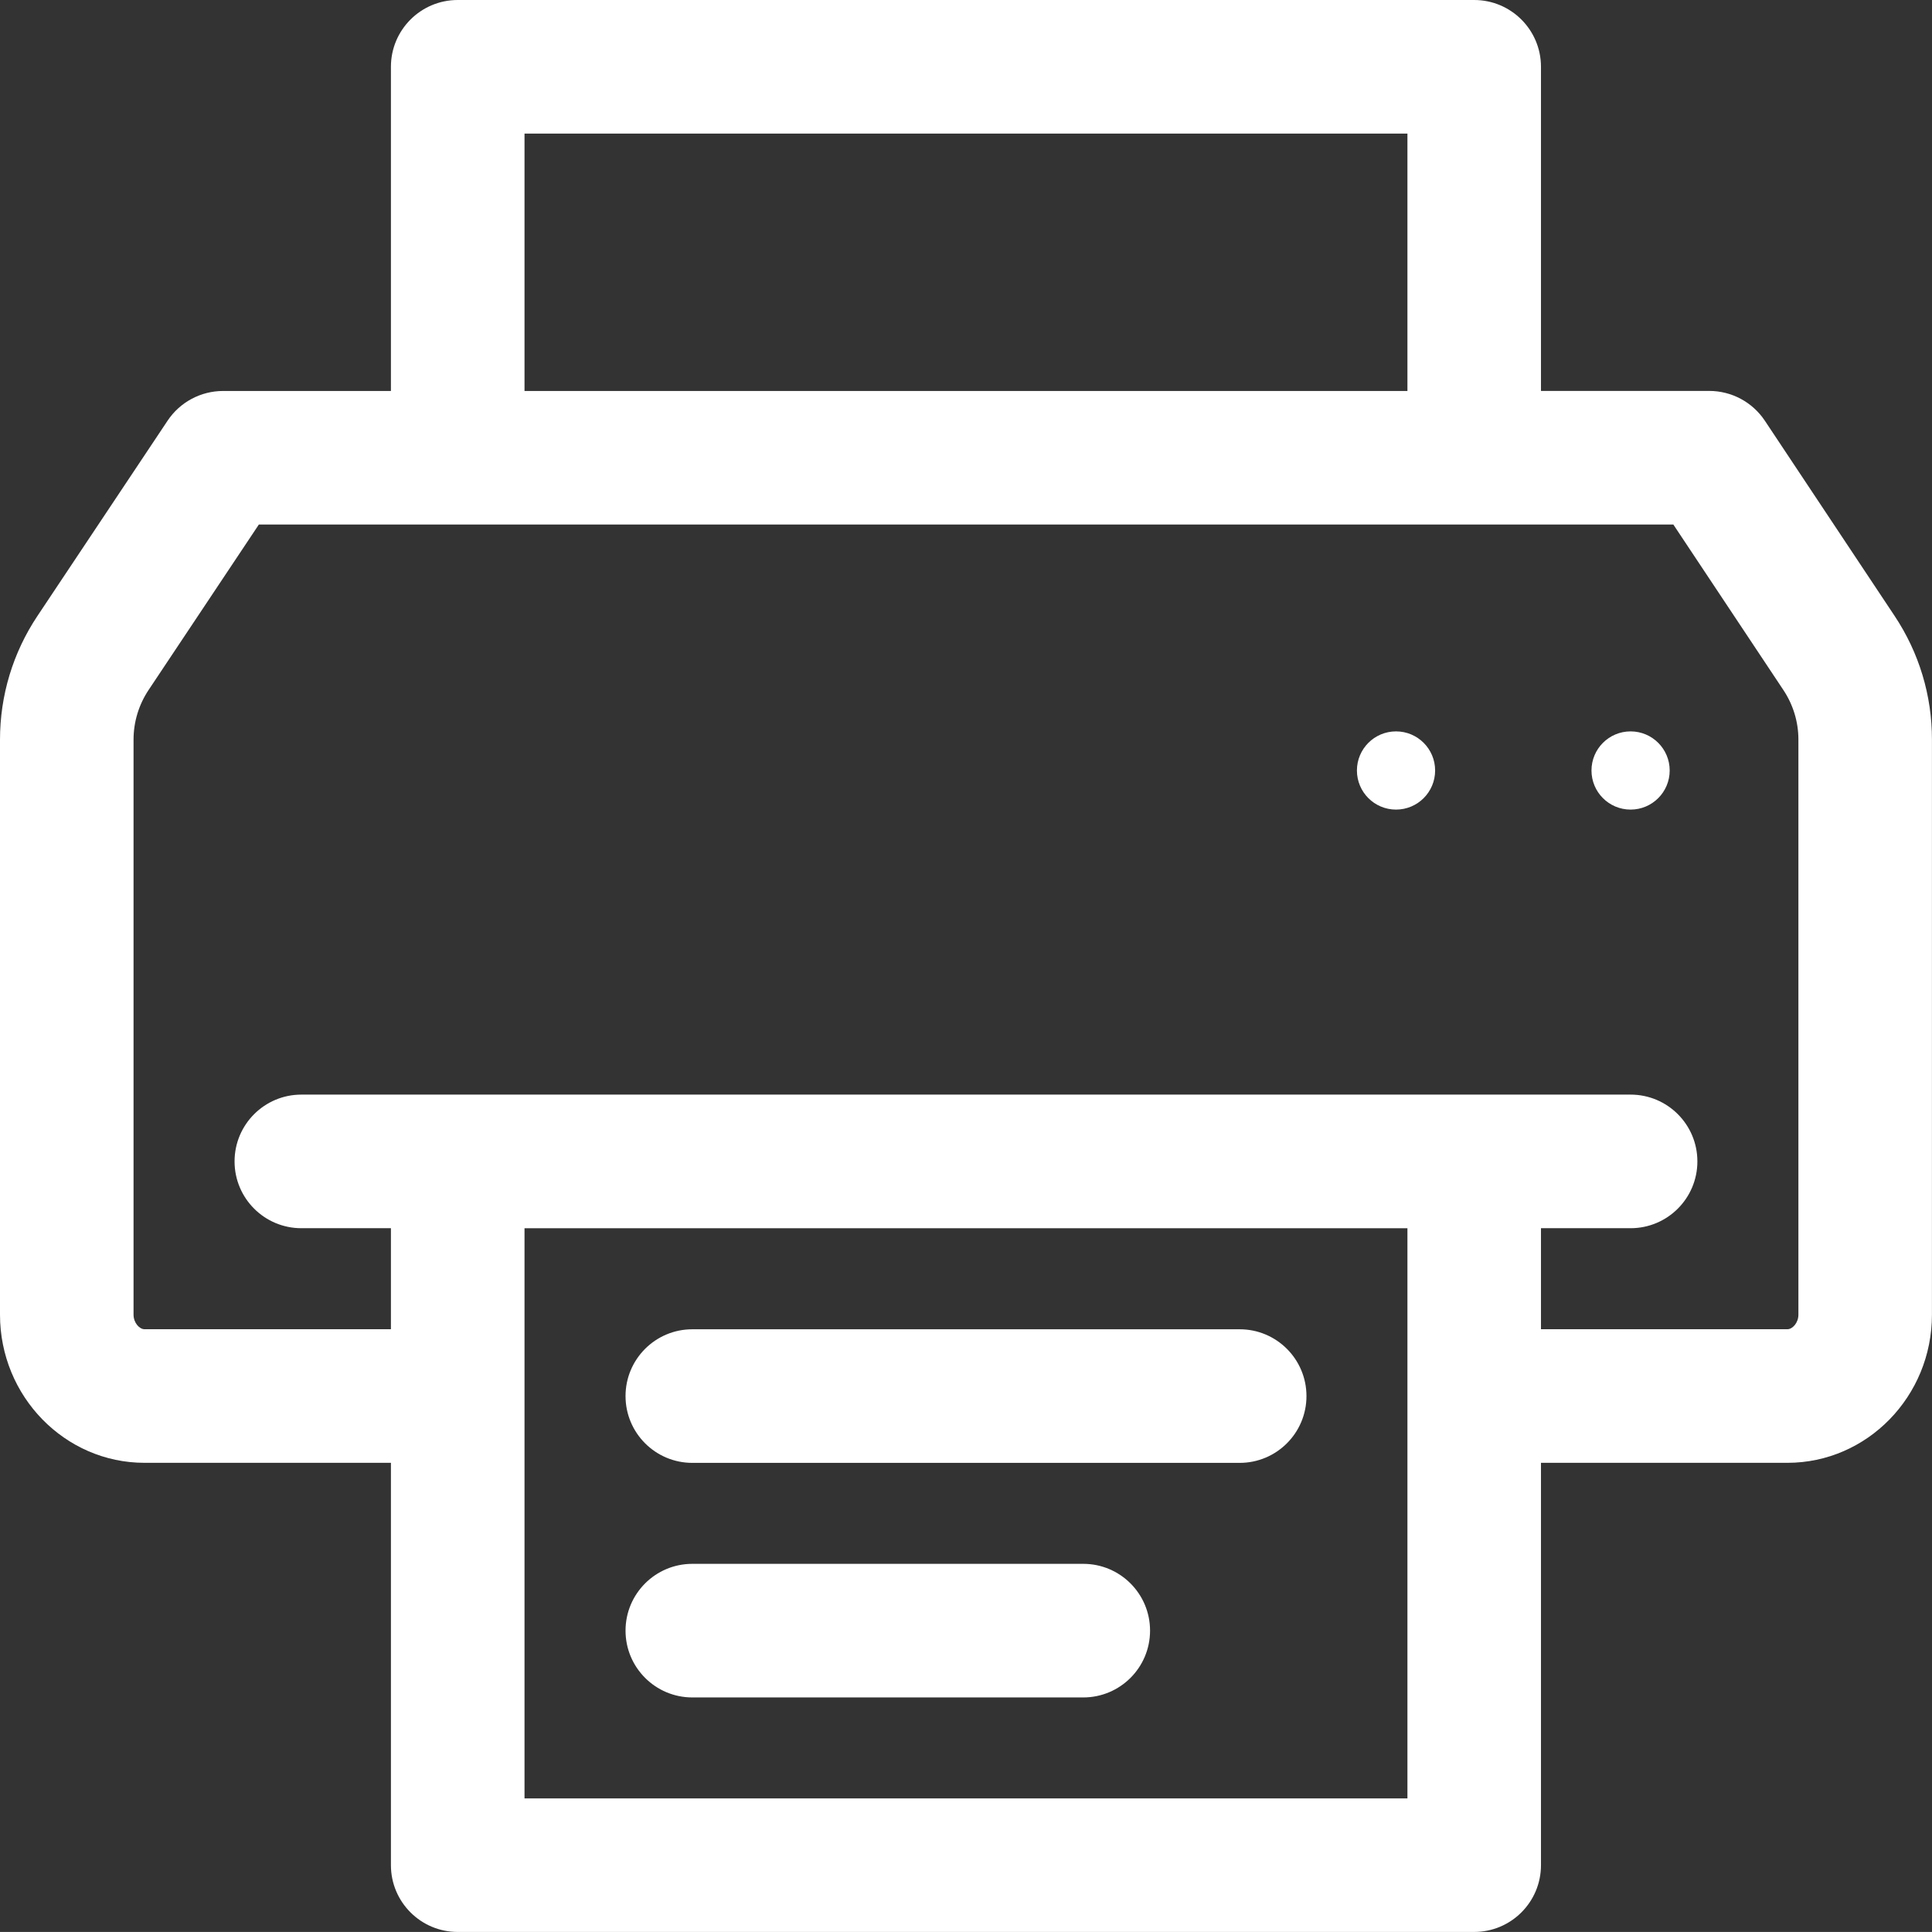
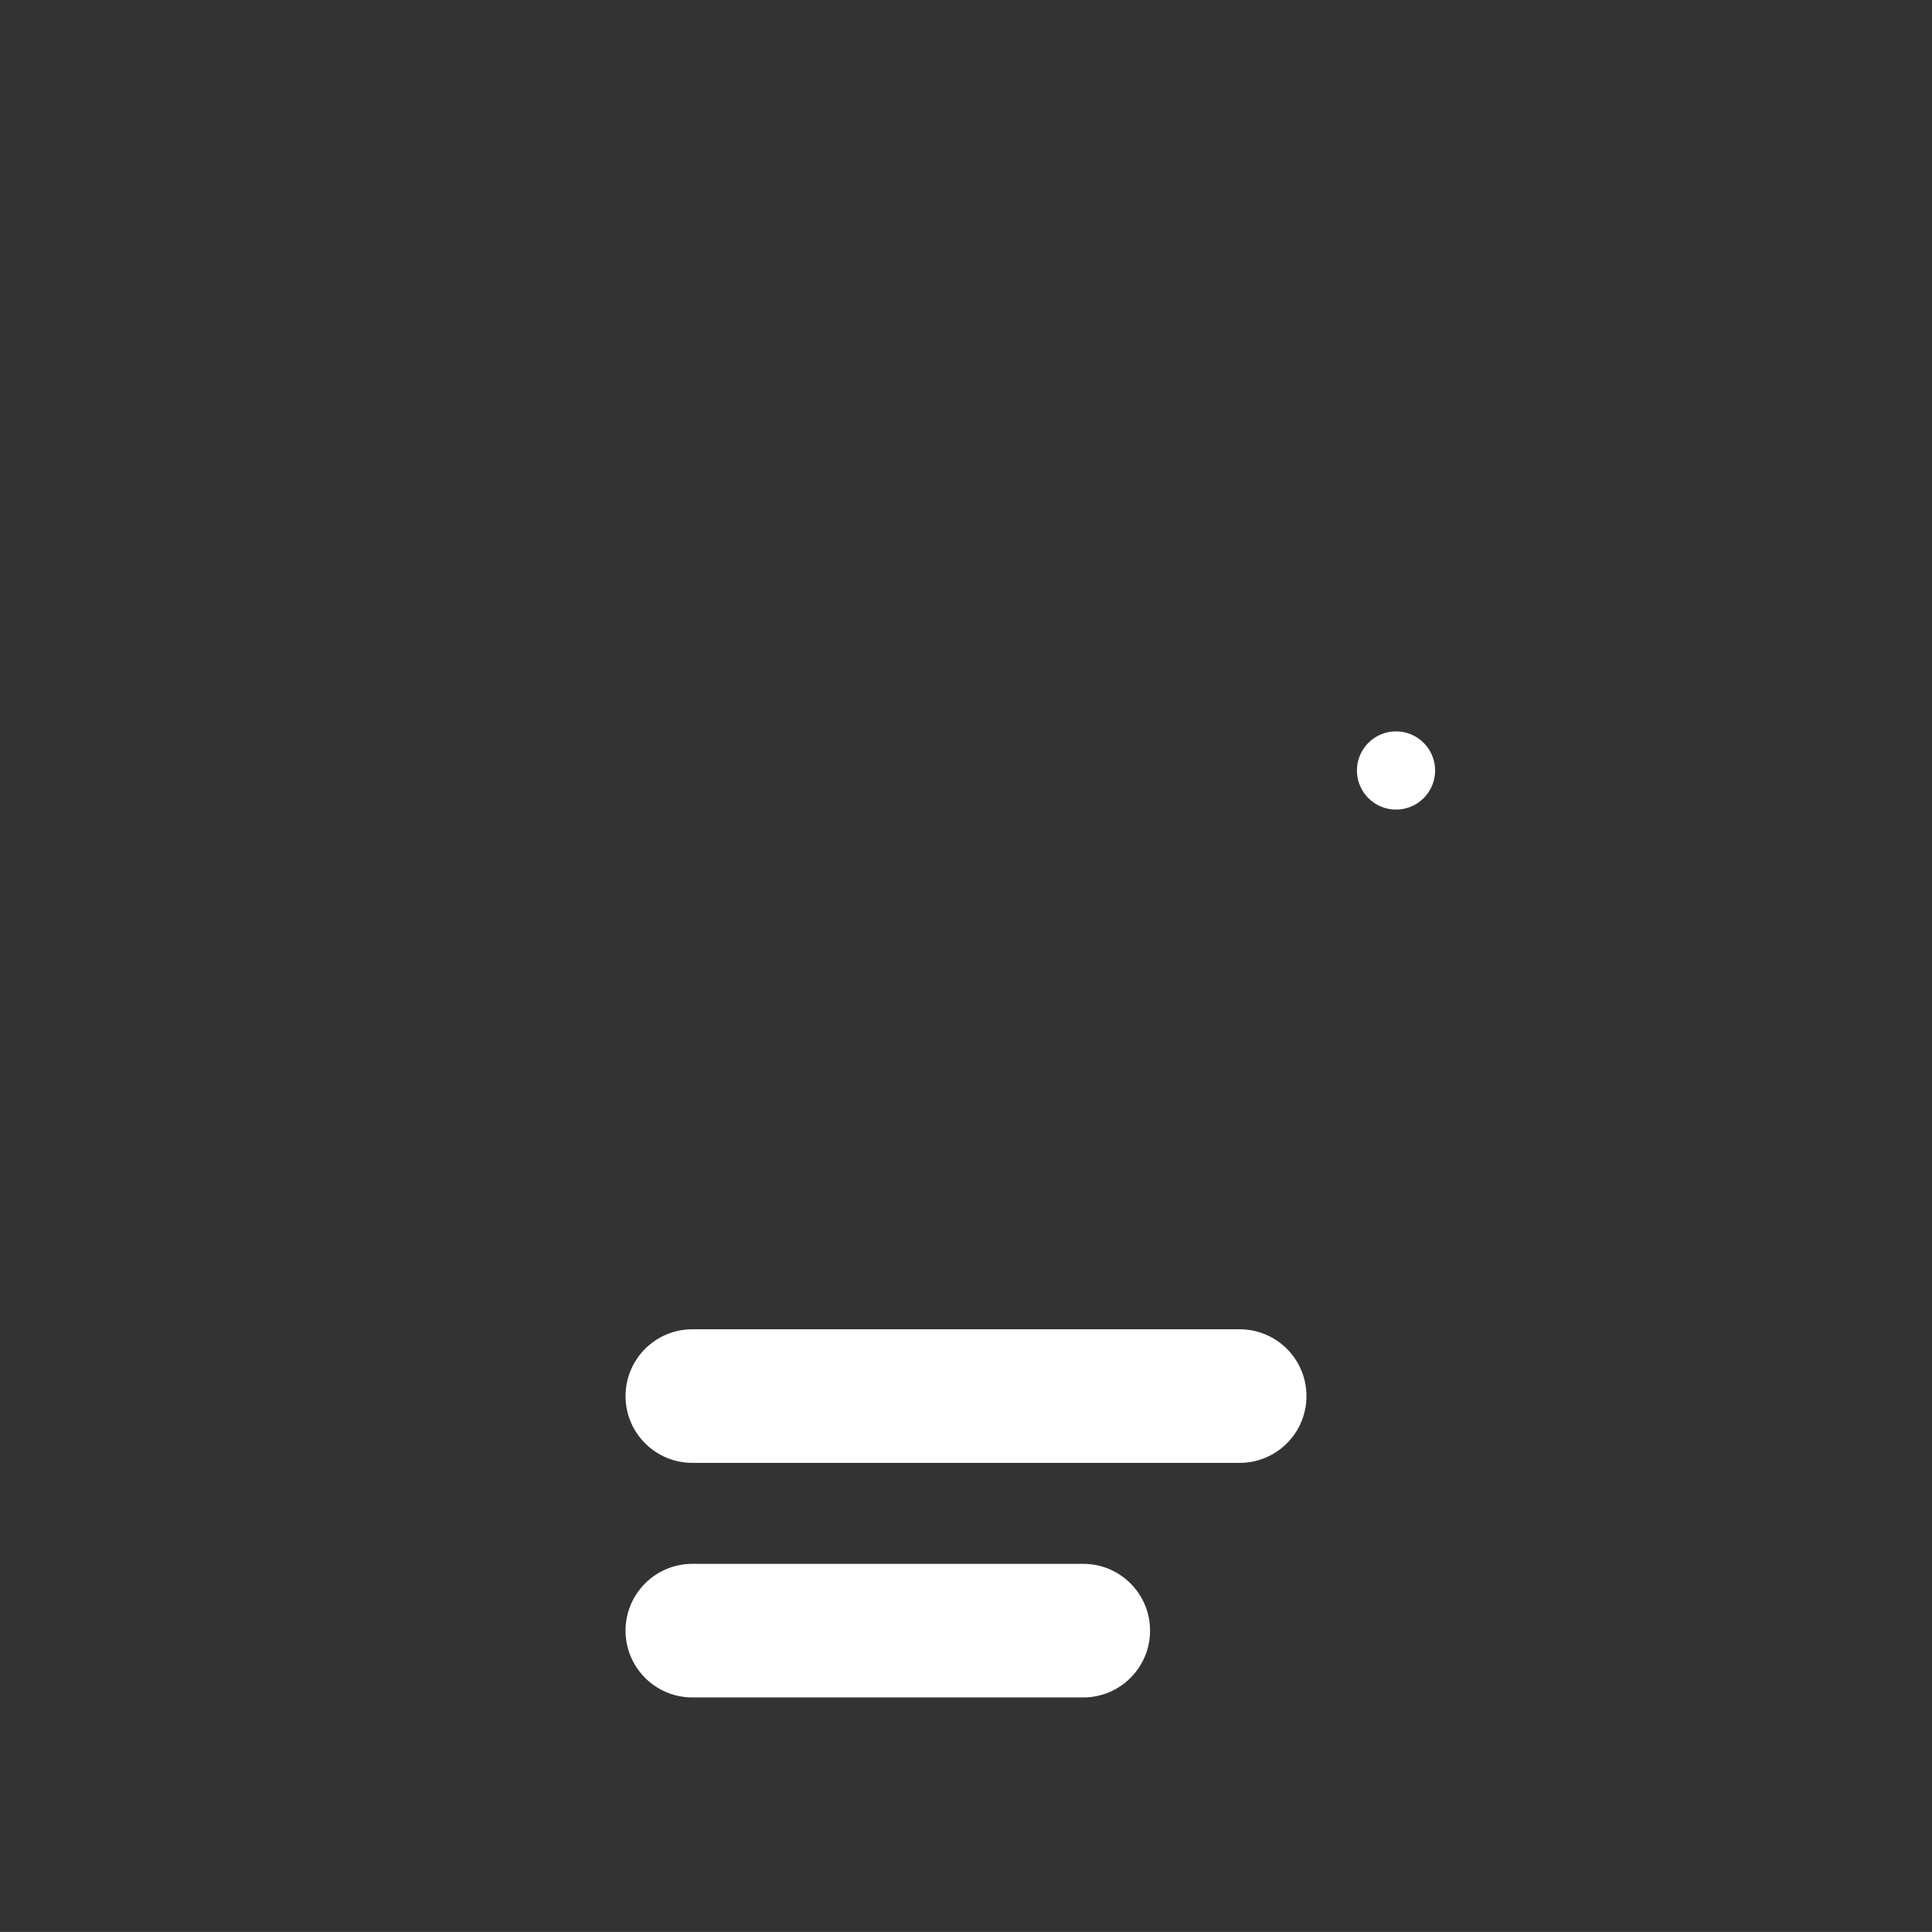
<svg xmlns="http://www.w3.org/2000/svg" version="1.1" id="Ebene_1" x="0px" y="0px" width="37.6px" height="37.599px" viewBox="0 0 37.6 37.599" style="enable-background:new 0 0 37.6 37.599;" xml:space="preserve">
  <rect x="0" y="0" width="37.6" height="37.599" fill="#333333" stroke="none" />
  <style type="text/css">
	.st0{fill:#FFFFFF;}
</style>
  <g>
-     <path class="st0" d="M36.873,11.988l-2.526-3.8c-0.241-0.362-0.647-0.58-1.083-0.58H29.99V1.3c0-0.718-0.582-1.3-1.3-1.3H8.908   c-0.718,0-1.3,0.582-1.3,1.3v6.309H4.343c-0.435,0-0.841,0.217-1.082,0.579l-2.532,3.799C0.252,12.702,0,13.535,0,14.395v11.191   c0,1.59,1.262,2.883,2.813,2.883h4.795v7.83c0,0.718,0.582,1.3,1.3,1.3H28.69c0.718,0,1.3-0.582,1.3-1.3v-7.83h4.796   c1.552,0,2.813-1.293,2.813-2.883V14.393C37.6,13.536,37.349,12.704,36.873,11.988z M10.208,2.6h17.183v5.009H10.208V2.6z    M27.391,35H10.208V23.904h17.183V35z M35,25.586c0,0.159-0.115,0.283-0.214,0.283H29.99v-1.966h1.744c0.718,0,1.3-0.582,1.3-1.3   s-0.582-1.3-1.3-1.3H28.69H8.908H5.865c-0.718,0-1.3,0.582-1.3,1.3s0.582,1.3,1.3,1.3h1.743v1.966H2.813   c-0.099,0-0.214-0.124-0.214-0.283V14.395c0-0.345,0.102-0.68,0.293-0.967l2.146-3.22h3.87H28.69h3.876l2.141,3.22   C34.898,13.715,35,14.049,35,14.393V25.586z" />
    <path class="st0" d="M24.126,25.87H13.474c-0.718,0-1.3,0.582-1.3,1.3s0.582,1.3,1.3,1.3h10.652c0.718,0,1.3-0.582,1.3-1.3   S24.844,25.87,24.126,25.87z" />
    <path class="st0" d="M21.082,30.435h-7.608c-0.718,0-1.3,0.582-1.3,1.3s0.582,1.3,1.3,1.3h7.608c0.718,0,1.3-0.582,1.3-1.3   S21.8,30.435,21.082,30.435z" />
    <circle class="st0" cx="27.169" cy="14.995" r="0.761" />
-     <circle class="st0" cx="31.734" cy="14.995" r="0.761" />
  </g>
</svg>